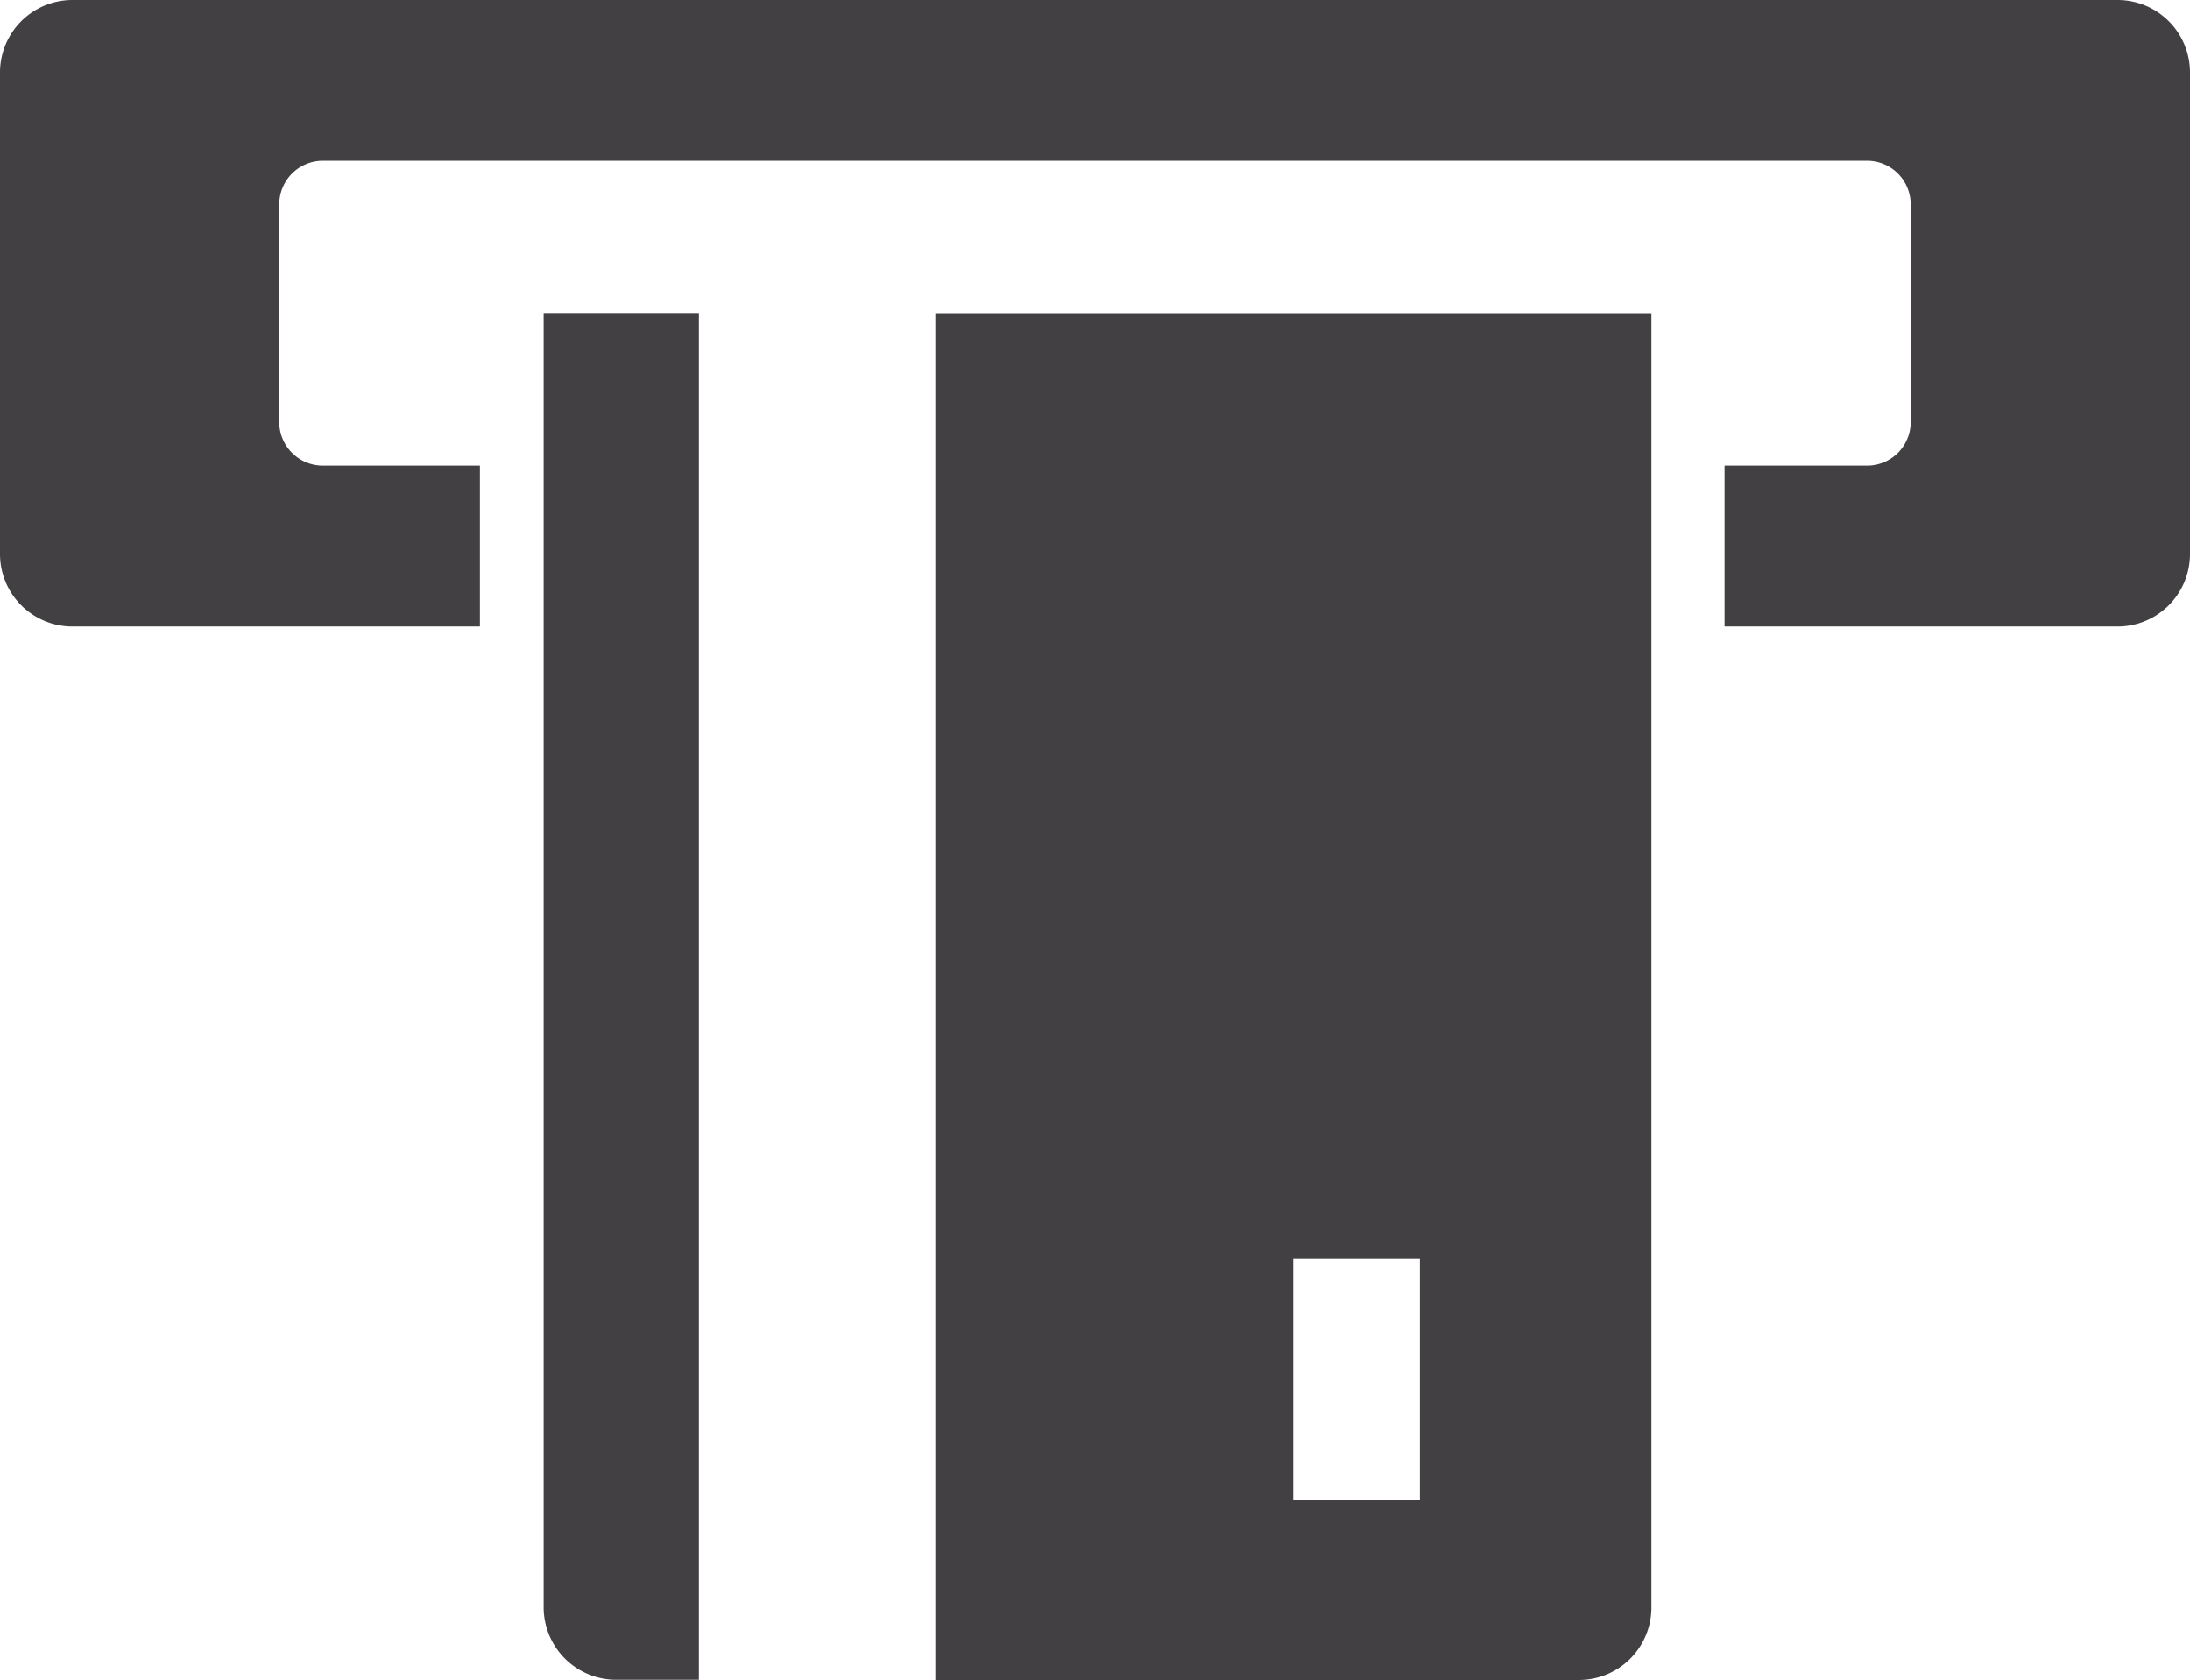
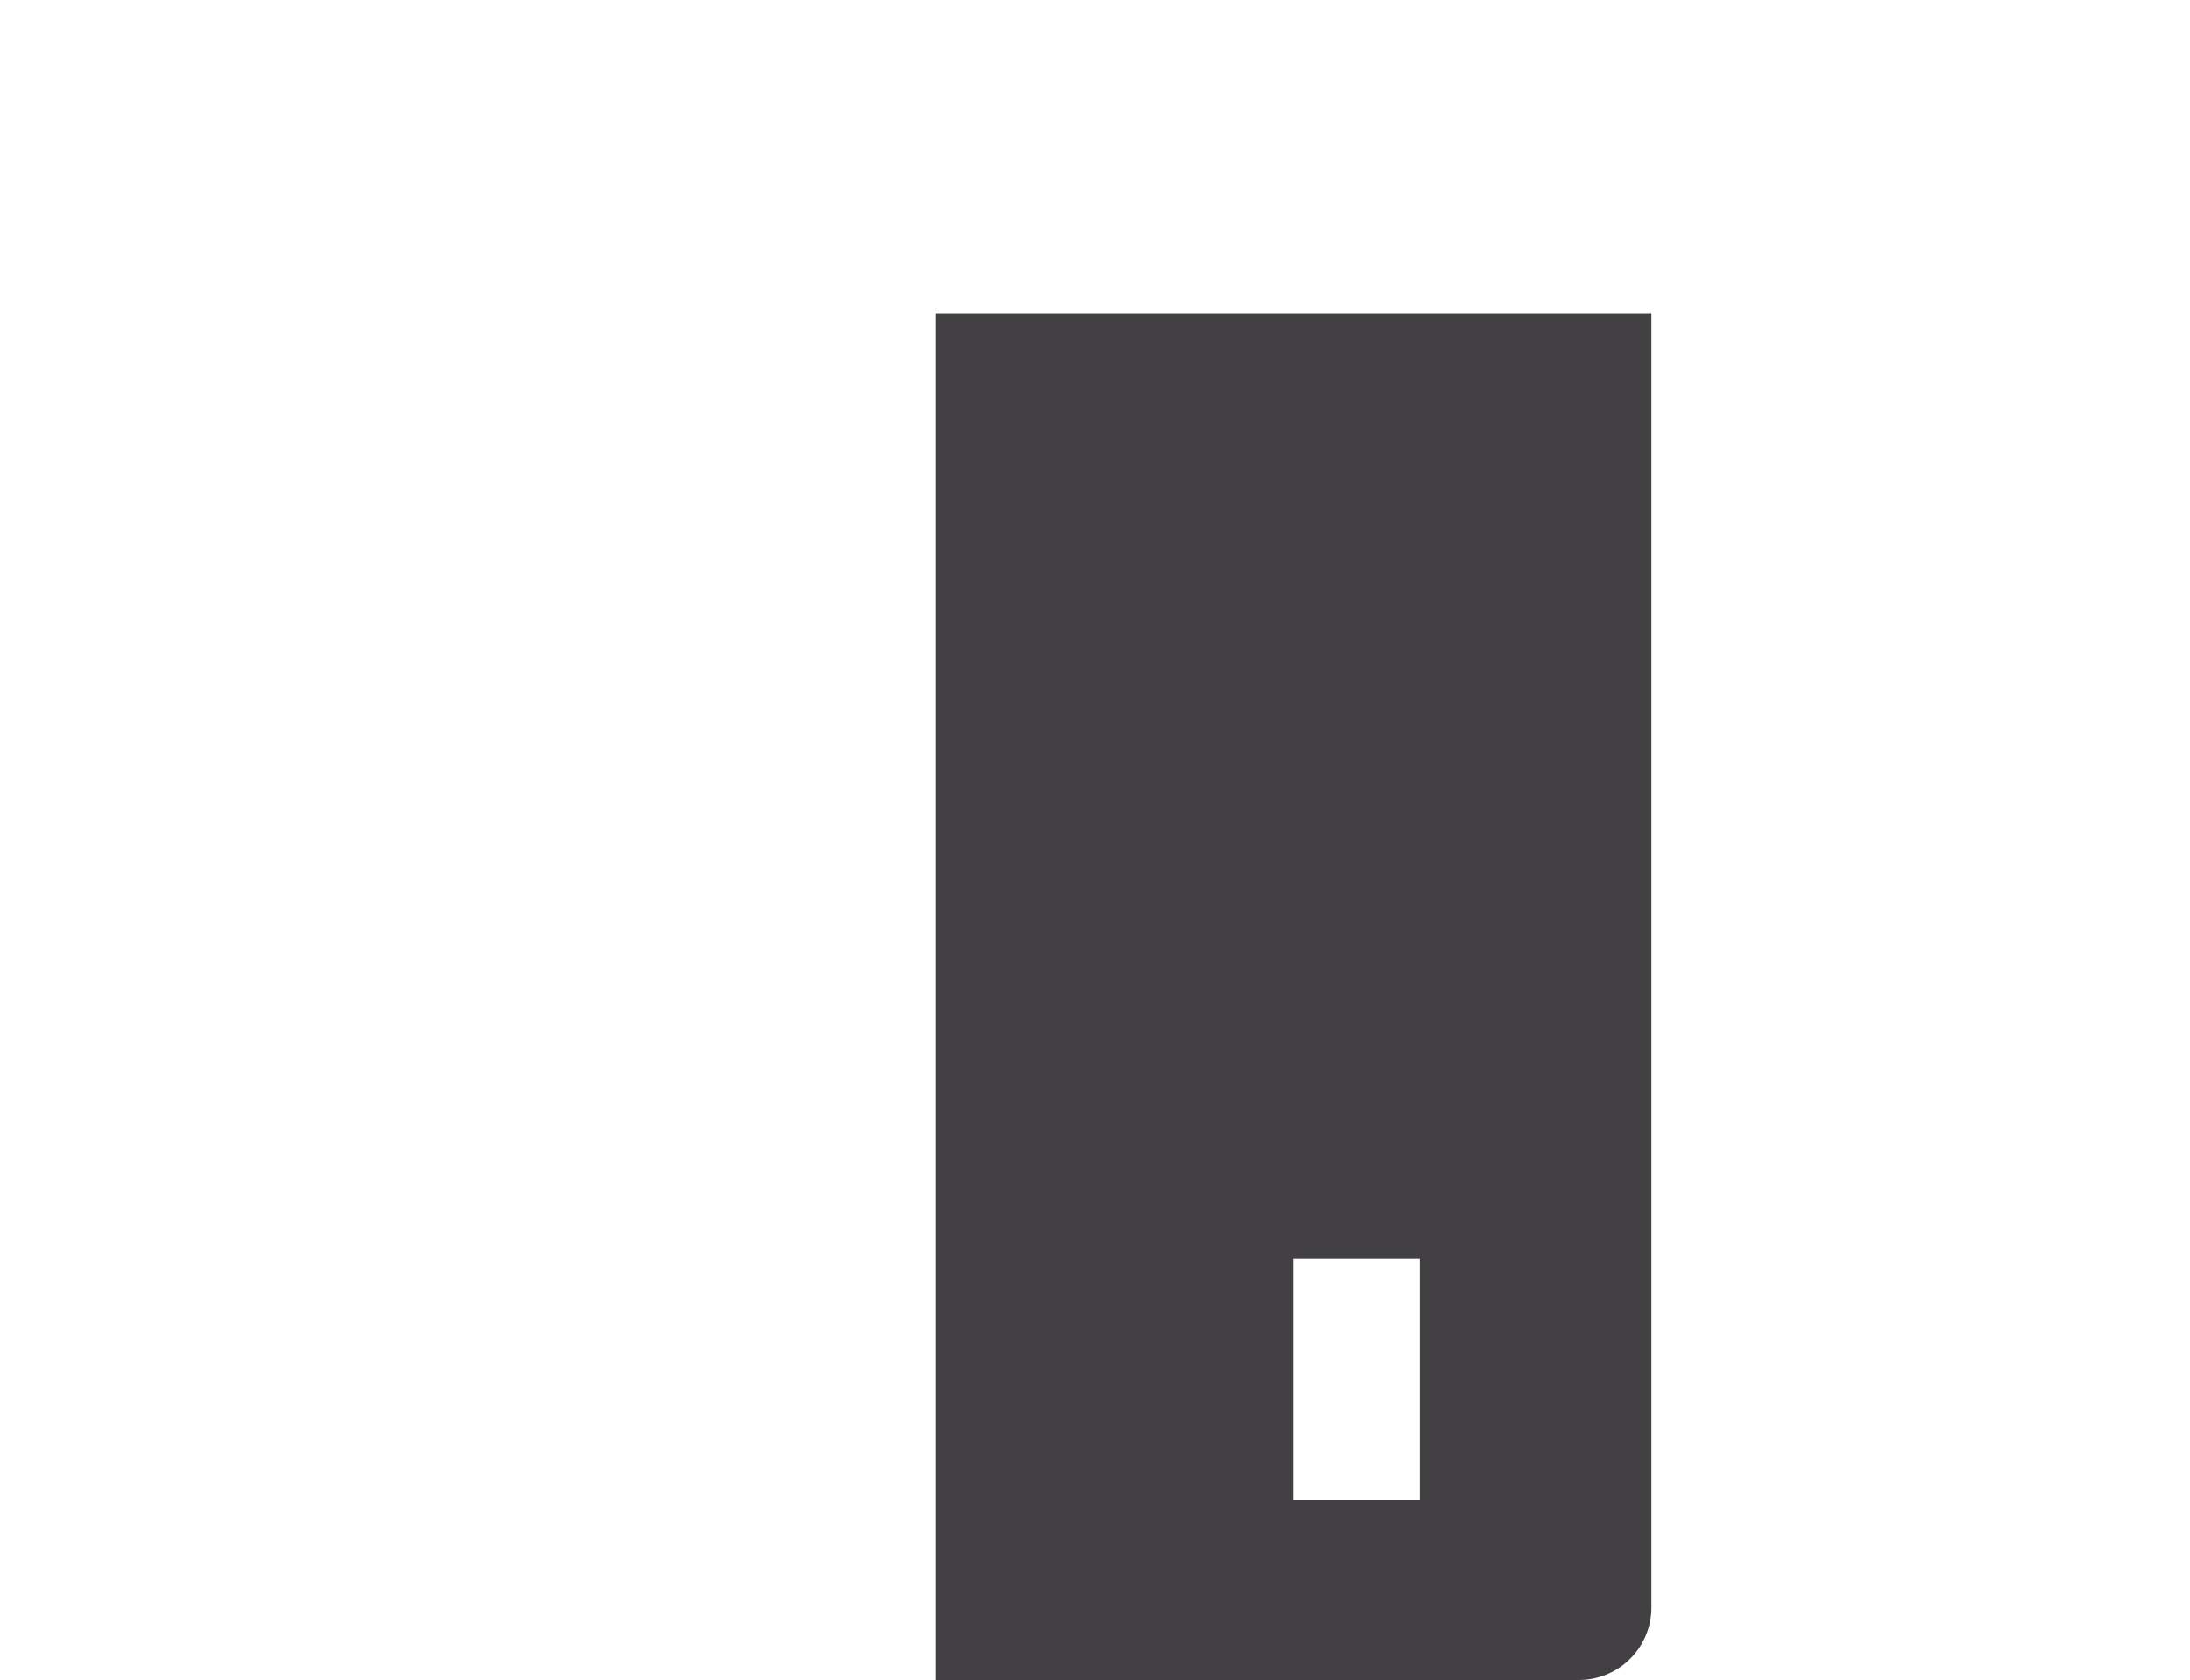
<svg xmlns="http://www.w3.org/2000/svg" width="32.843" height="25.194" viewBox="0 0 32.843 25.194">
  <g transform="translate(-1047.873 -642.281)">
-     <path d="M323.63,76.281H292.958a1.086,1.086,0,0,0-1.085,1.086v7.224a1.086,1.086,0,0,0,1.085,1.086h6.112V83.265h-2.355a.653.653,0,0,1-.654-.653V79.346a.654.654,0,0,1,.654-.654h23.158a.654.654,0,0,1,.654.654v3.266a.653.653,0,0,1-.654.653h-2.137v2.412h5.894a1.086,1.086,0,0,0,1.086-1.086V77.367a1.086,1.086,0,0,0-1.086-1.086" transform="translate(756 566)" fill="#424043" />
-     <path d="M300.026,100.388a1.087,1.087,0,0,0,1.086,1.087h1.242v-20.5h-2.328Z" transform="translate(756 566)" fill="#424043" />
    <path d="M305.9,80.978v20.5h9.654a1.086,1.086,0,0,0,1.085-1.086V80.978Zm7.267,17.794h-1.9V95.155h1.9Z" transform="translate(756 566)" fill="#424043" />
  </g>
</svg>